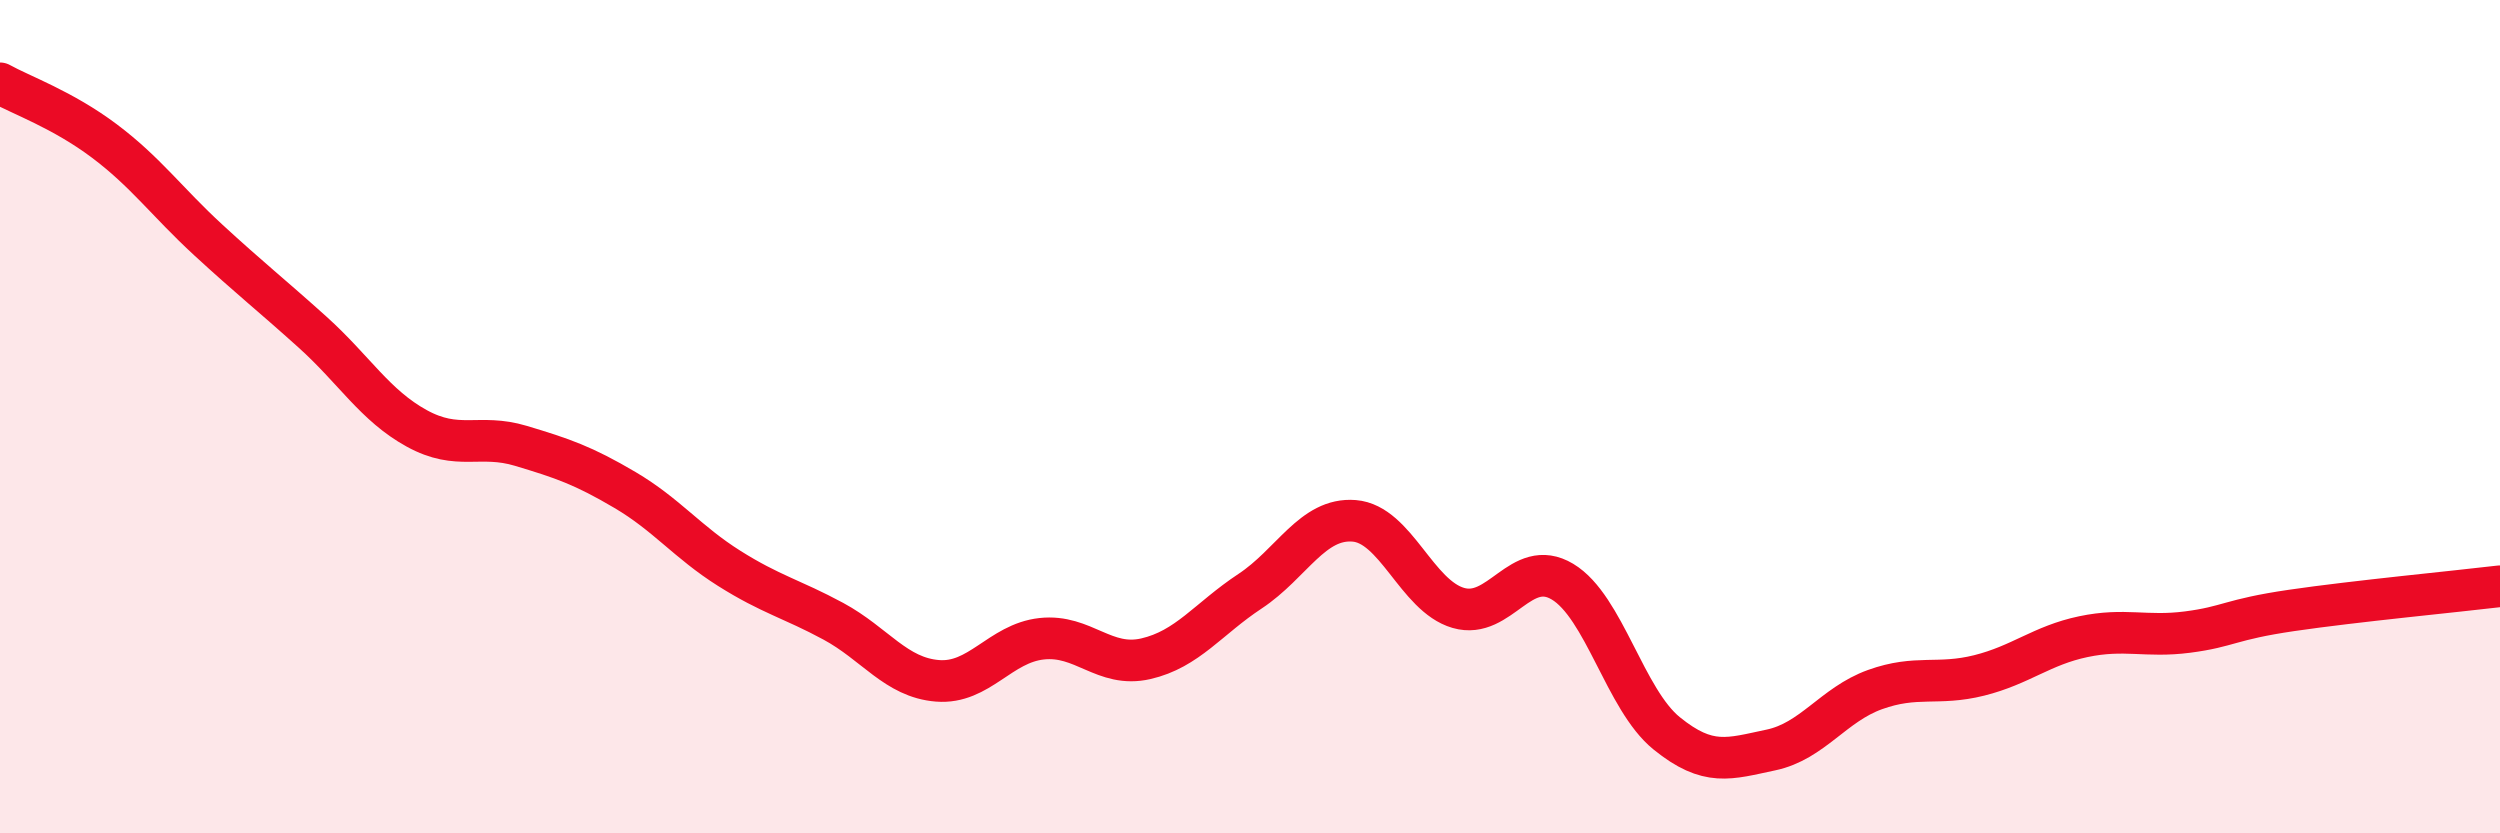
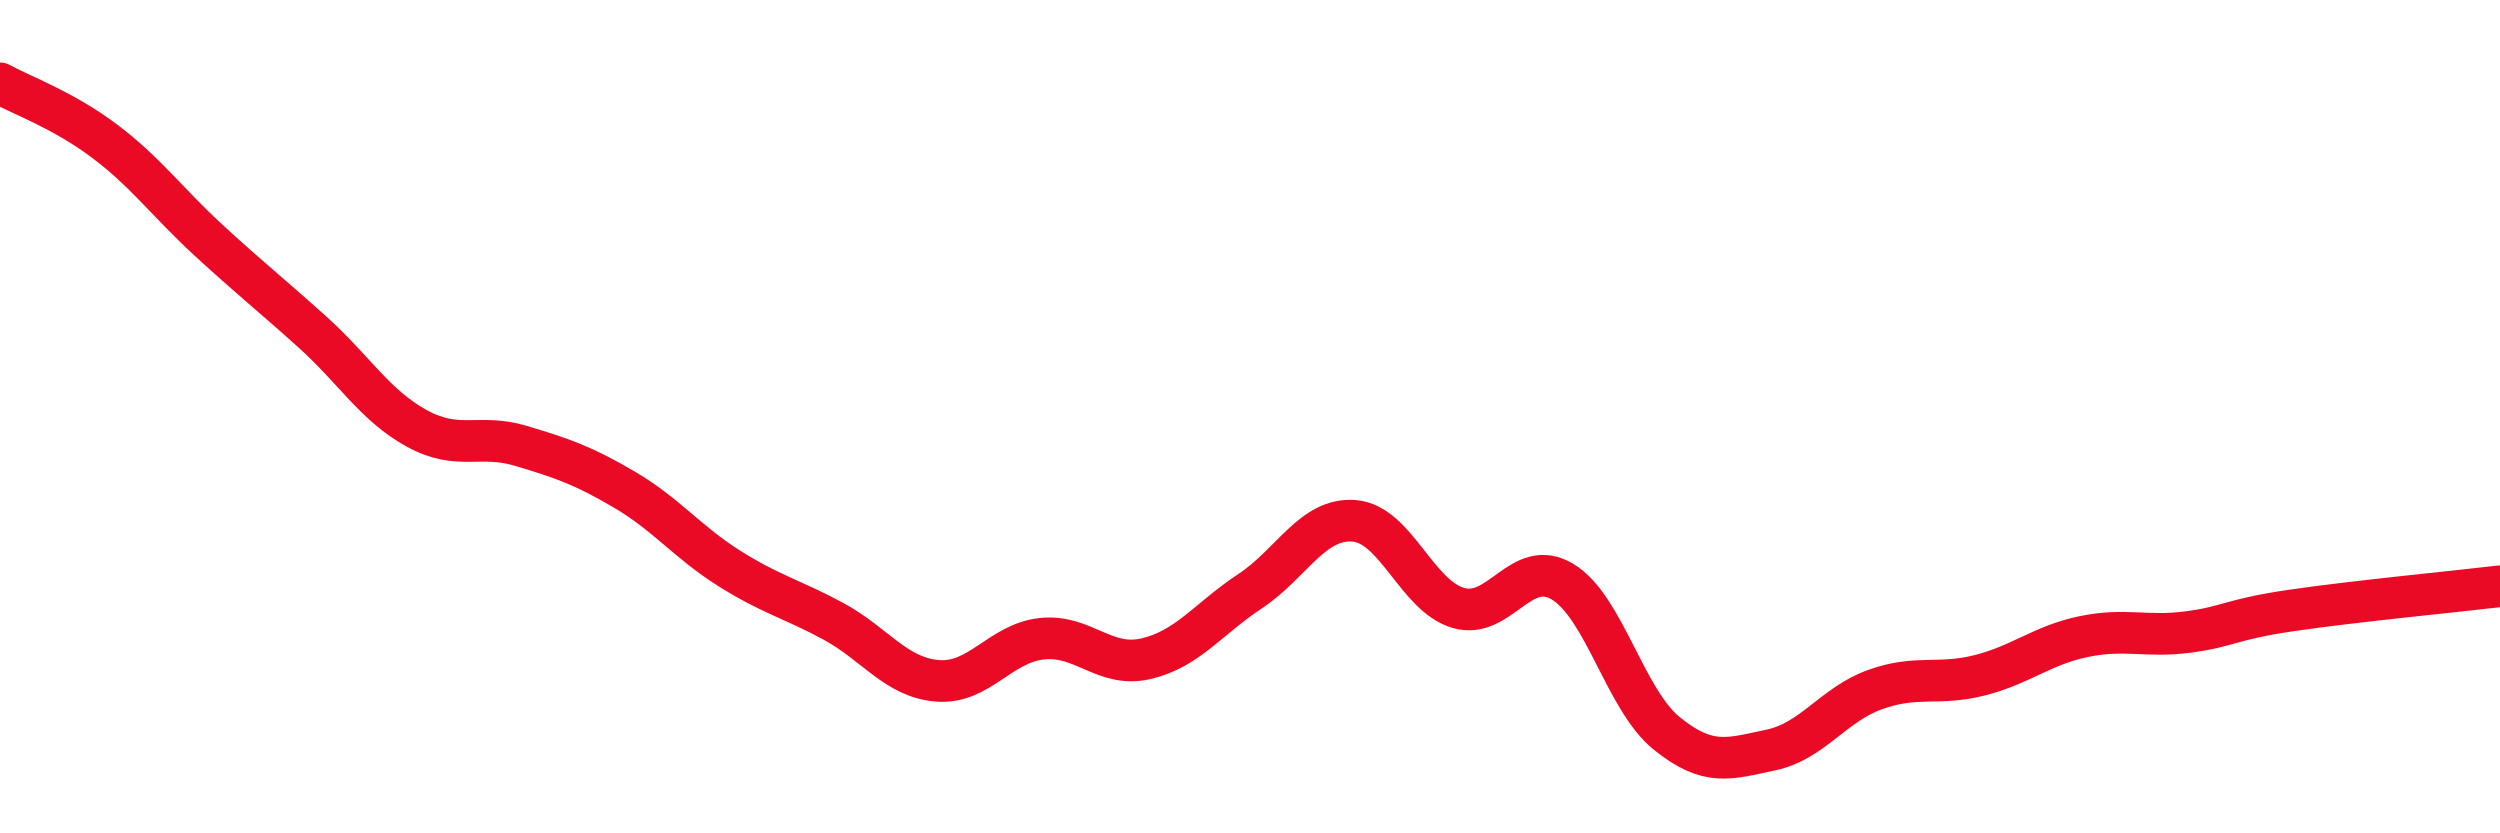
<svg xmlns="http://www.w3.org/2000/svg" width="60" height="20" viewBox="0 0 60 20">
-   <path d="M 0,2 C 0.5,2.28 1.5,2.63 2.5,3.38 C 3.5,4.13 4,4.84 5,5.76 C 6,6.68 6.5,7.07 7.5,7.97 C 8.5,8.87 9,9.73 10,10.28 C 11,10.83 11.5,10.4 12.5,10.7 C 13.5,11 14,11.17 15,11.76 C 16,12.35 16.5,13.01 17.5,13.64 C 18.5,14.27 19,14.37 20,14.91 C 21,15.45 21.5,16.26 22.5,16.34 C 23.5,16.42 24,15.44 25,15.33 C 26,15.22 26.5,16.04 27.5,15.81 C 28.5,15.58 29,14.85 30,14.19 C 31,13.53 31.5,12.42 32.5,12.5 C 33.5,12.58 34,14.3 35,14.59 C 36,14.88 36.5,13.36 37.5,13.96 C 38.5,14.56 39,16.79 40,17.6 C 41,18.41 41.5,18.21 42.5,18 C 43.5,17.79 44,16.91 45,16.55 C 46,16.19 46.5,16.46 47.5,16.21 C 48.5,15.96 49,15.49 50,15.28 C 51,15.07 51.5,15.3 52.5,15.17 C 53.5,15.04 53.5,14.87 55,14.65 C 56.5,14.43 59,14.19 60,14.07L60 20L0 20Z" fill="#EB0A25" opacity="0.1" stroke-linecap="round" stroke-linejoin="round" />
  <path d="M 0,2 C 0.5,2.28 1.5,2.63 2.5,3.38 C 3.5,4.13 4,4.84 5,5.76 C 6,6.68 6.5,7.07 7.5,7.97 C 8.5,8.87 9,9.73 10,10.28 C 11,10.83 11.5,10.4 12.5,10.7 C 13.5,11 14,11.17 15,11.76 C 16,12.35 16.5,13.01 17.5,13.64 C 18.5,14.27 19,14.37 20,14.91 C 21,15.45 21.5,16.26 22.5,16.34 C 23.5,16.42 24,15.44 25,15.33 C 26,15.22 26.5,16.04 27.5,15.81 C 28.5,15.58 29,14.85 30,14.19 C 31,13.53 31.5,12.42 32.5,12.5 C 33.5,12.58 34,14.3 35,14.59 C 36,14.88 36.5,13.36 37.5,13.96 C 38.5,14.56 39,16.79 40,17.6 C 41,18.41 41.5,18.21 42.5,18 C 43.5,17.79 44,16.91 45,16.55 C 46,16.19 46.5,16.46 47.5,16.21 C 48.5,15.96 49,15.49 50,15.28 C 51,15.07 51.5,15.3 52.5,15.17 C 53.5,15.04 53.5,14.87 55,14.65 C 56.5,14.43 59,14.19 60,14.07" stroke="#EB0A25" stroke-width="1" fill="none" stroke-linecap="round" stroke-linejoin="round" />
</svg>